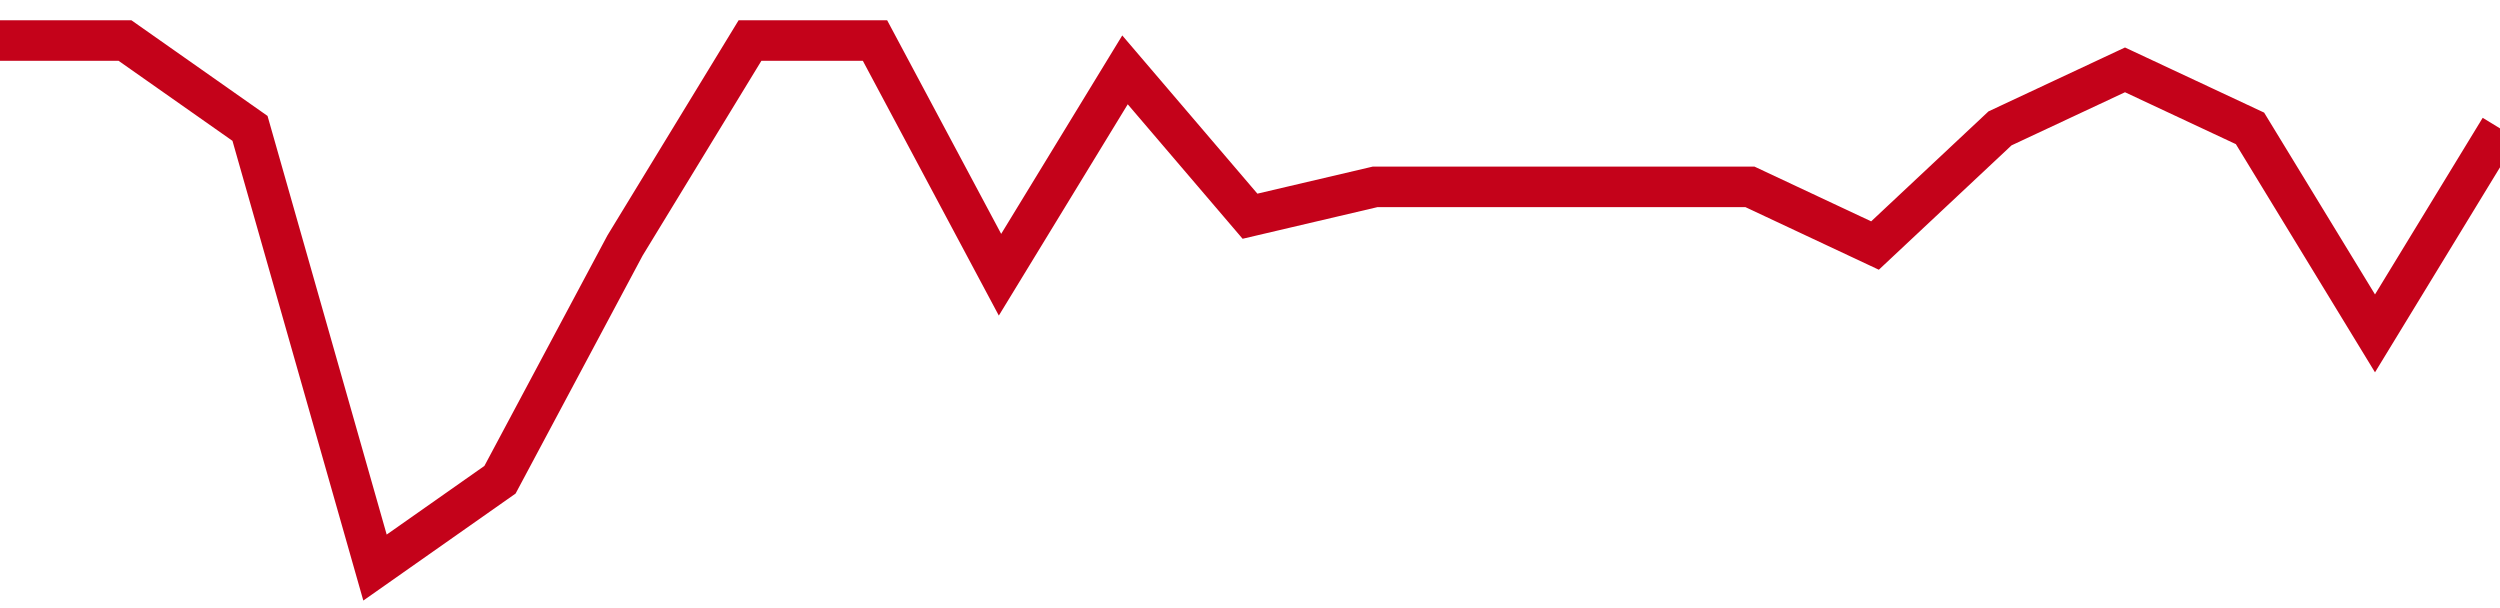
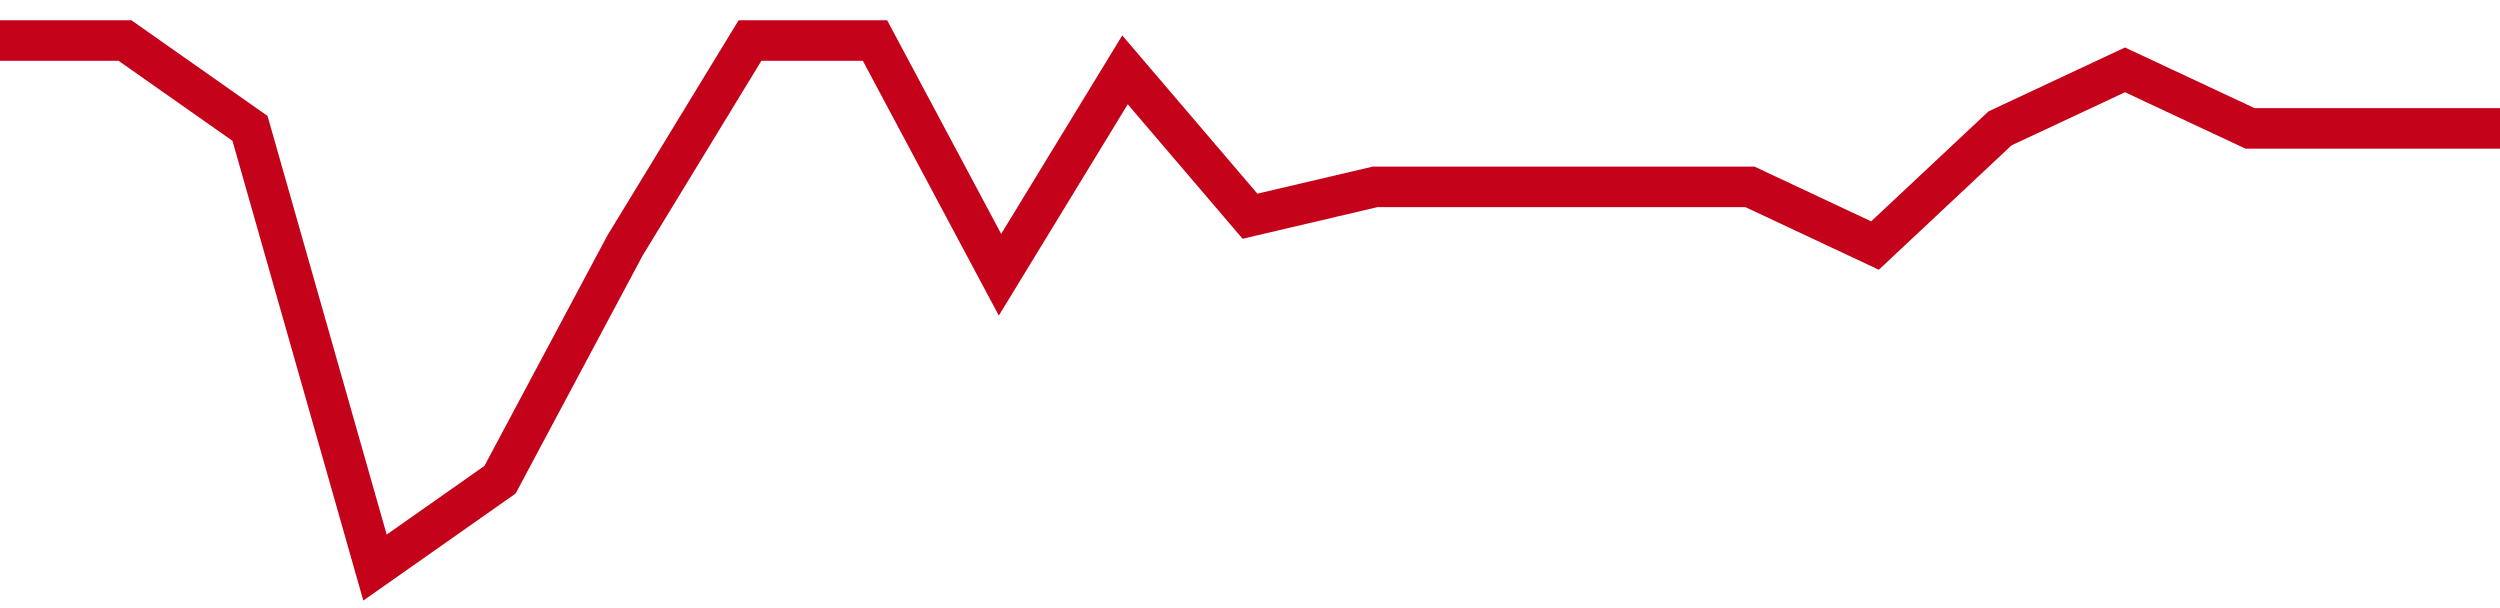
<svg xmlns="http://www.w3.org/2000/svg" viewBox="0 0 185 45" class="sparkline">
-   <path class="sparkline--fill" d="M 0 3 L 0 3 L 9.25 3 L 18.5 9.5 L 27.75 42 L 37 35.5 L 46.25 18.17 L 55.5 3 L 64.75 3 L 74 20.33 L 83.25 5.17 L 92.5 16 L 101.75 13.83 L 111 13.83 L 120.25 13.83 L 129.5 13.83 L 138.75 18.17 L 148 9.5 L 157.25 5.17 L 166.5 9.5 L 175.75 24.67 L 185 9.5 V 45 L 0 45 Z" stroke="none" fill="none" />
-   <path class="sparkline--line" d="M 0 3 L 0 3 L 9.25 3 L 18.5 9.5 L 27.75 42 L 37 35.5 L 46.25 18.17 L 55.5 3 L 64.75 3 L 74 20.33 L 83.25 5.17 L 92.5 16 L 101.75 13.83 L 111 13.83 L 120.25 13.83 L 129.5 13.83 L 138.75 18.17 L 148 9.5 L 157.25 5.17 L 166.5 9.5 L 175.75 24.67 L 185 9.5" fill="none" stroke-width="3" stroke="#C4021A" />
+   <path class="sparkline--line" d="M 0 3 L 0 3 L 9.25 3 L 18.5 9.5 L 27.75 42 L 37 35.5 L 46.25 18.17 L 55.5 3 L 64.75 3 L 74 20.33 L 83.25 5.17 L 92.5 16 L 101.75 13.83 L 111 13.83 L 120.25 13.83 L 129.5 13.83 L 138.75 18.17 L 148 9.5 L 157.25 5.17 L 166.5 9.5 L 185 9.5" fill="none" stroke-width="3" stroke="#C4021A" />
</svg>